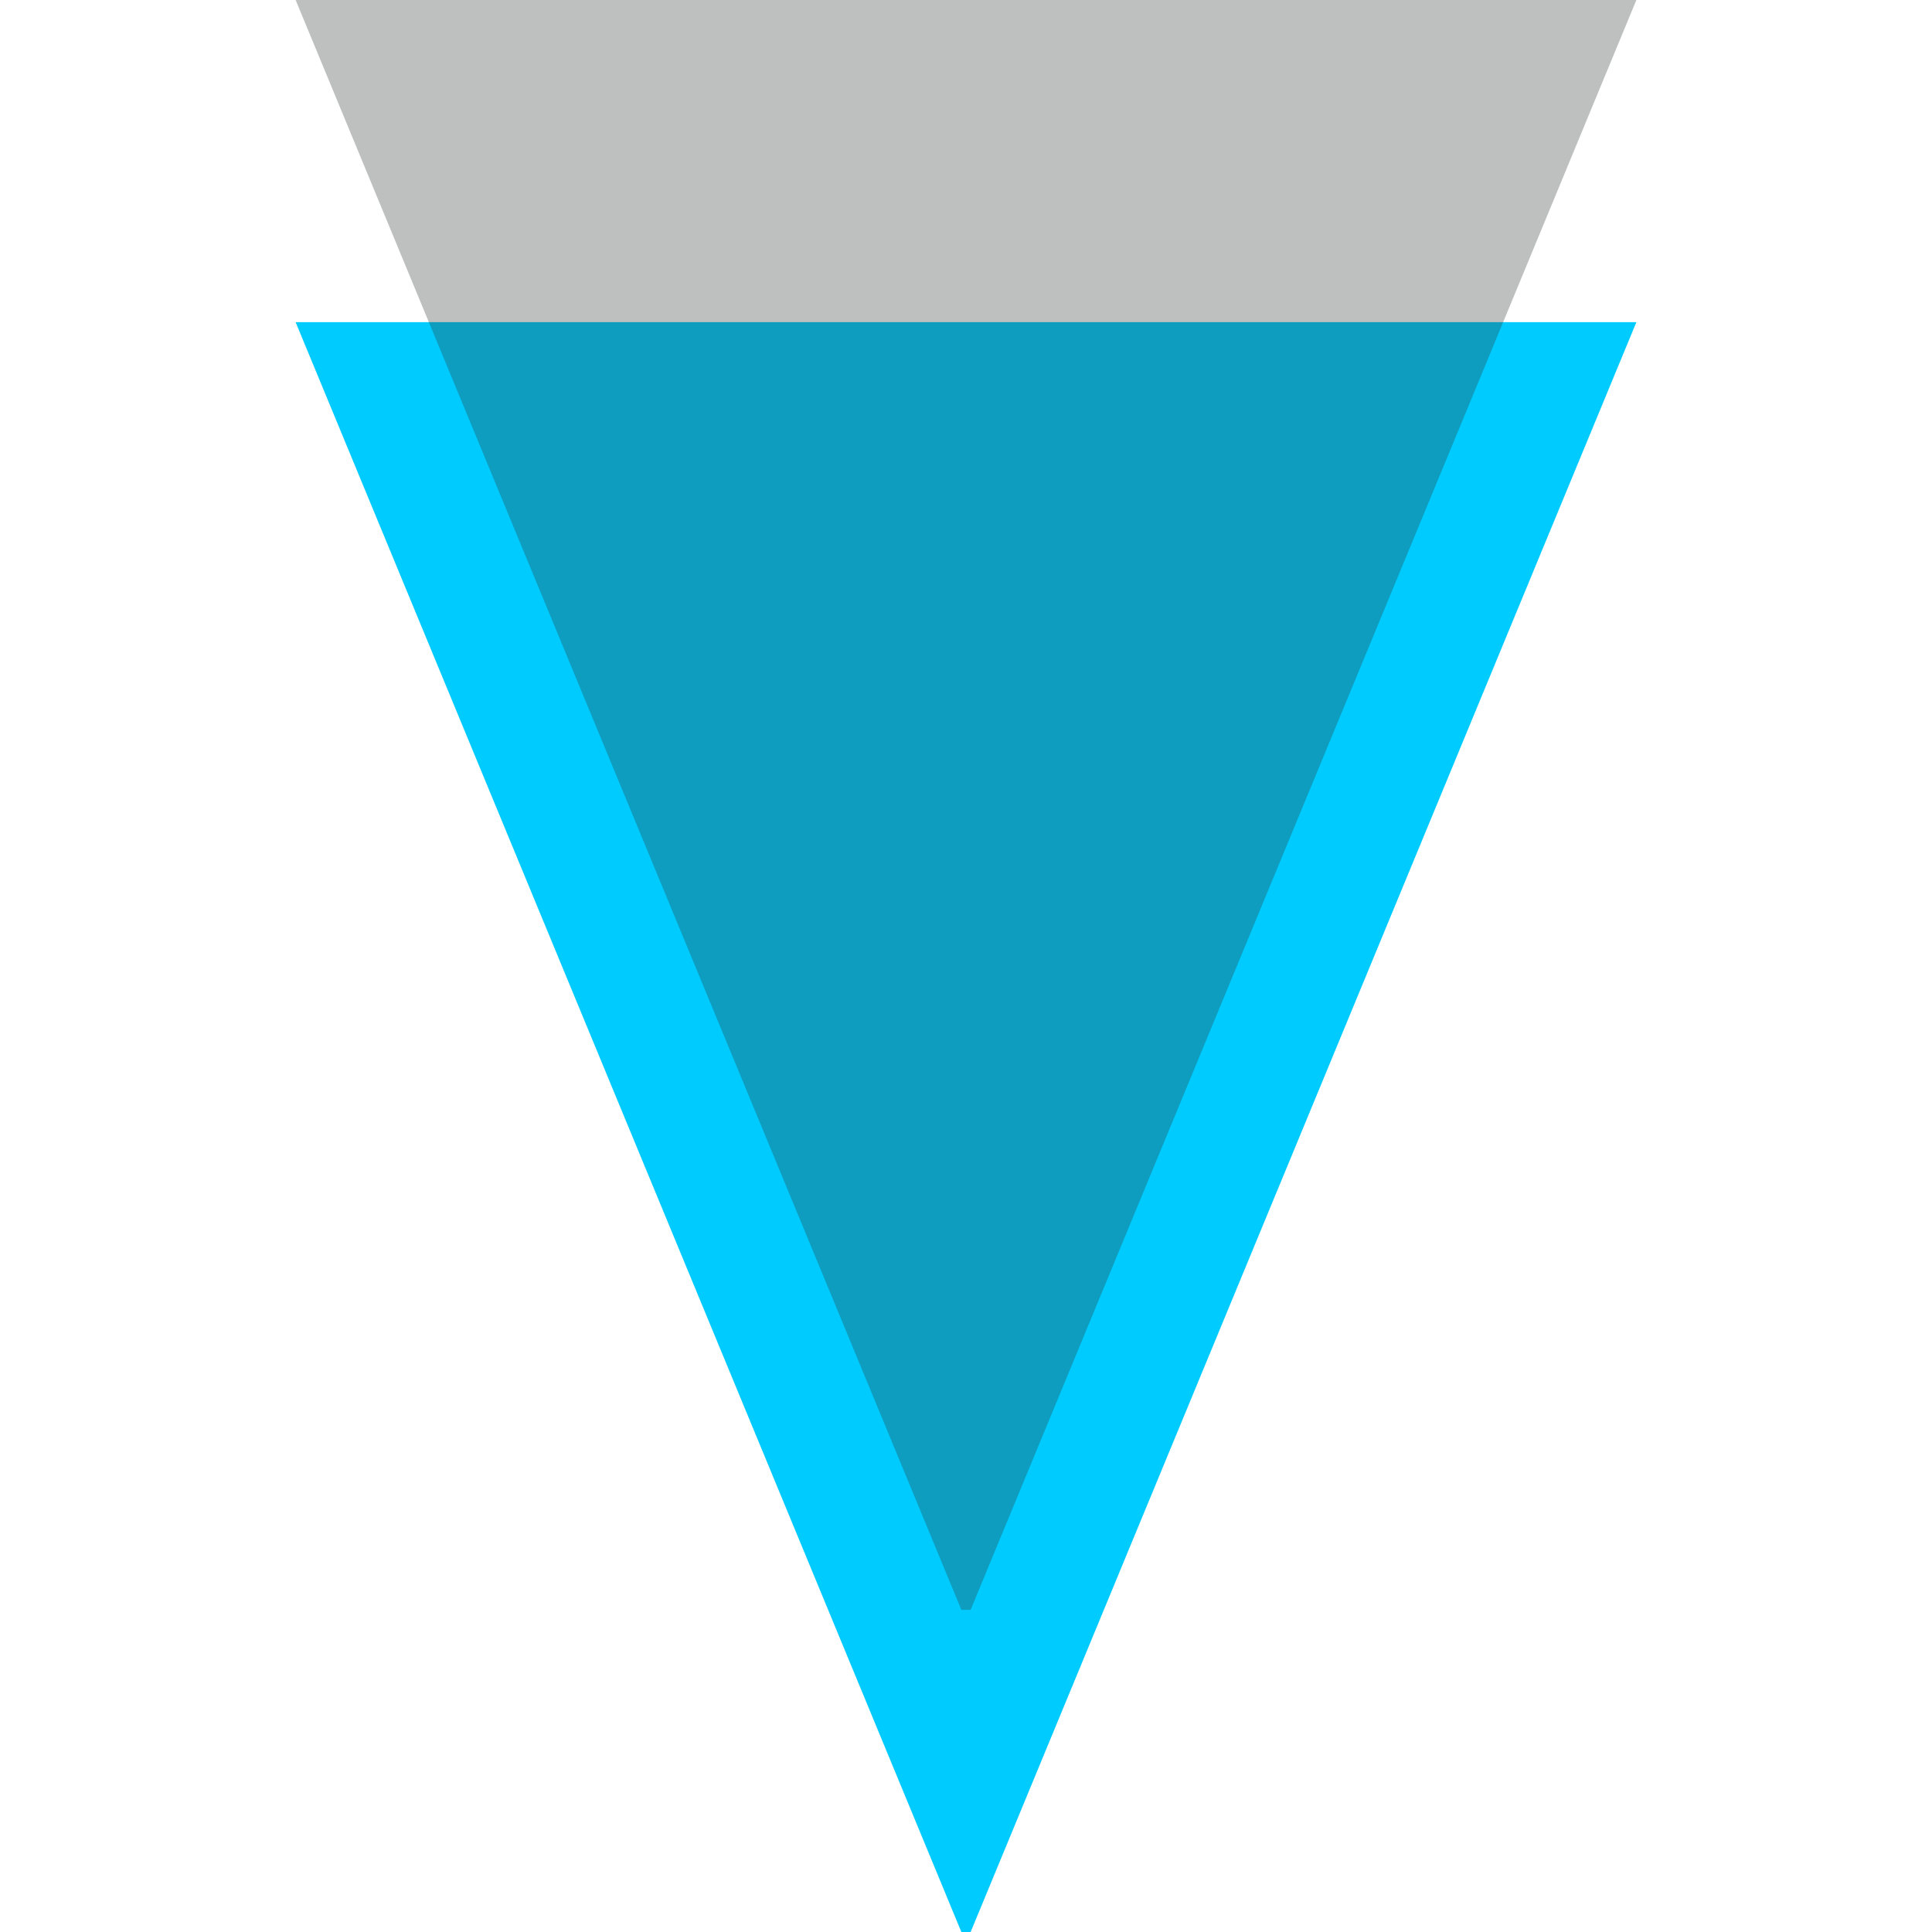
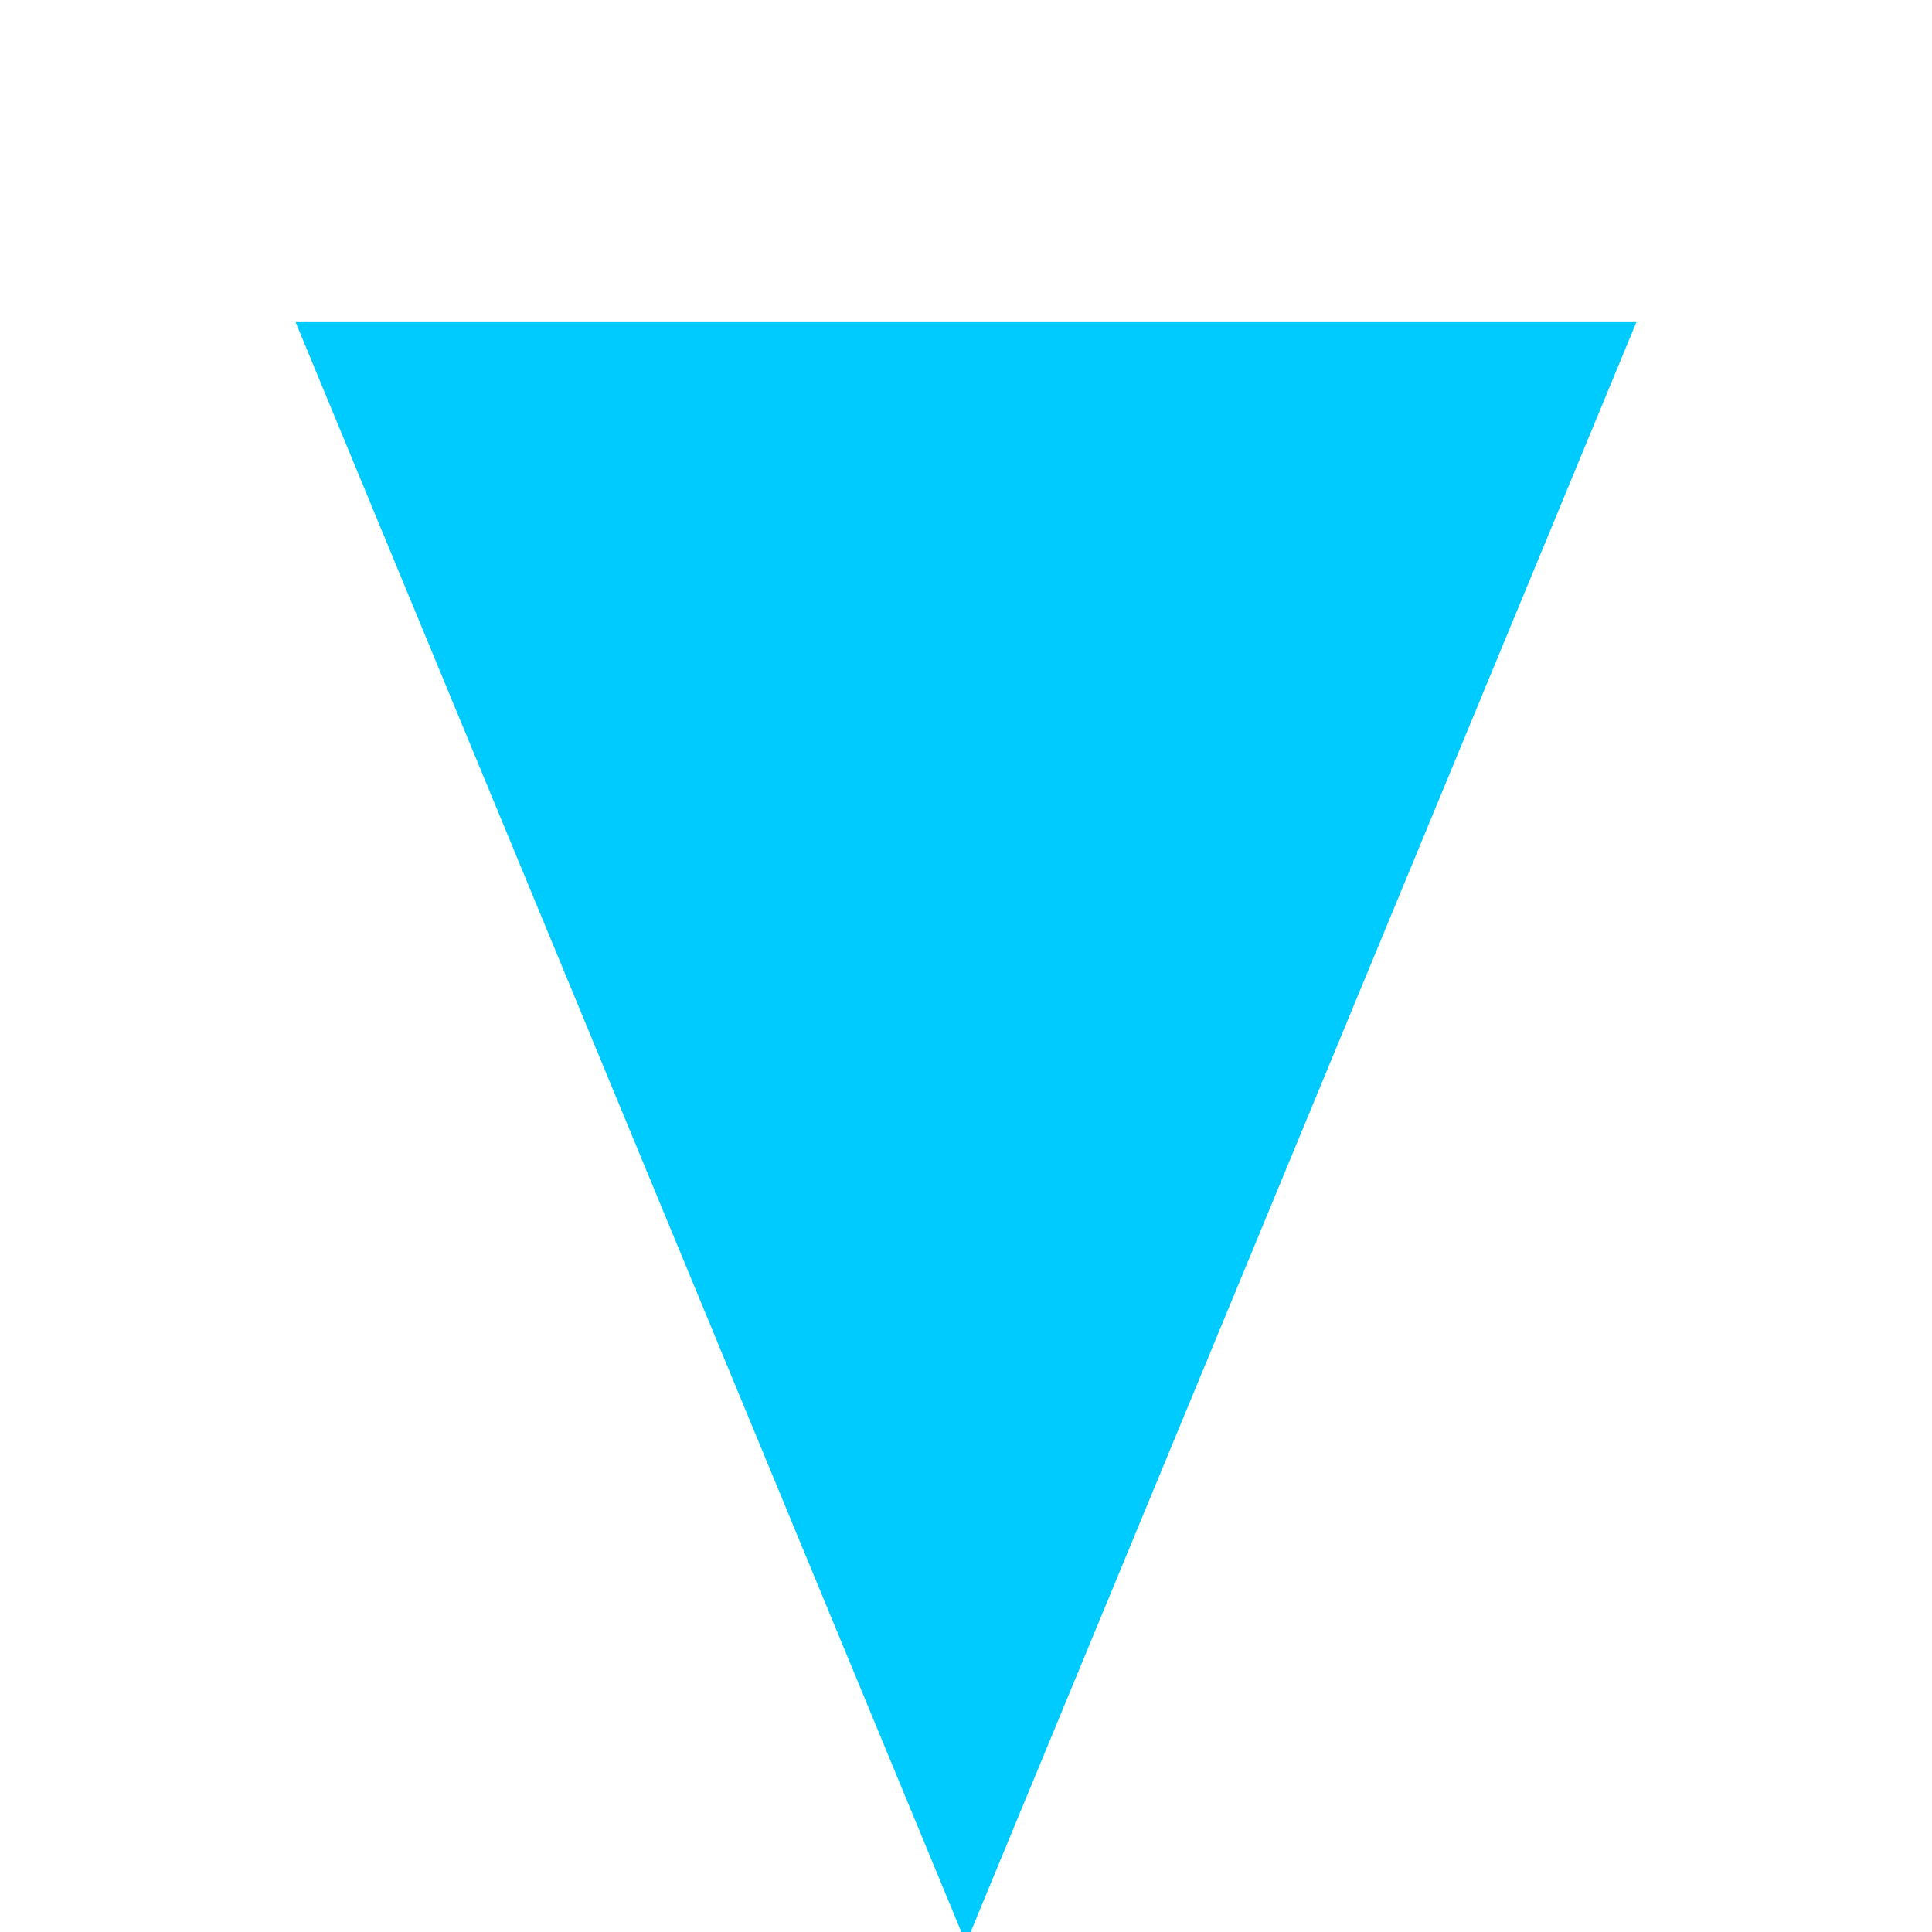
<svg xmlns="http://www.w3.org/2000/svg" viewBox="0 0 1387.94 2000" width="2500" height="2500">
  <path fill="#00cbff" d="M689.17 2000L0 333.51h1387.94L698.77 2000h-9.6" />
-   <path fill="#303533" opacity=".31" d="M689.17 1666.49L0 0h1387.94L698.77 1666.49h-9.6" />
</svg>